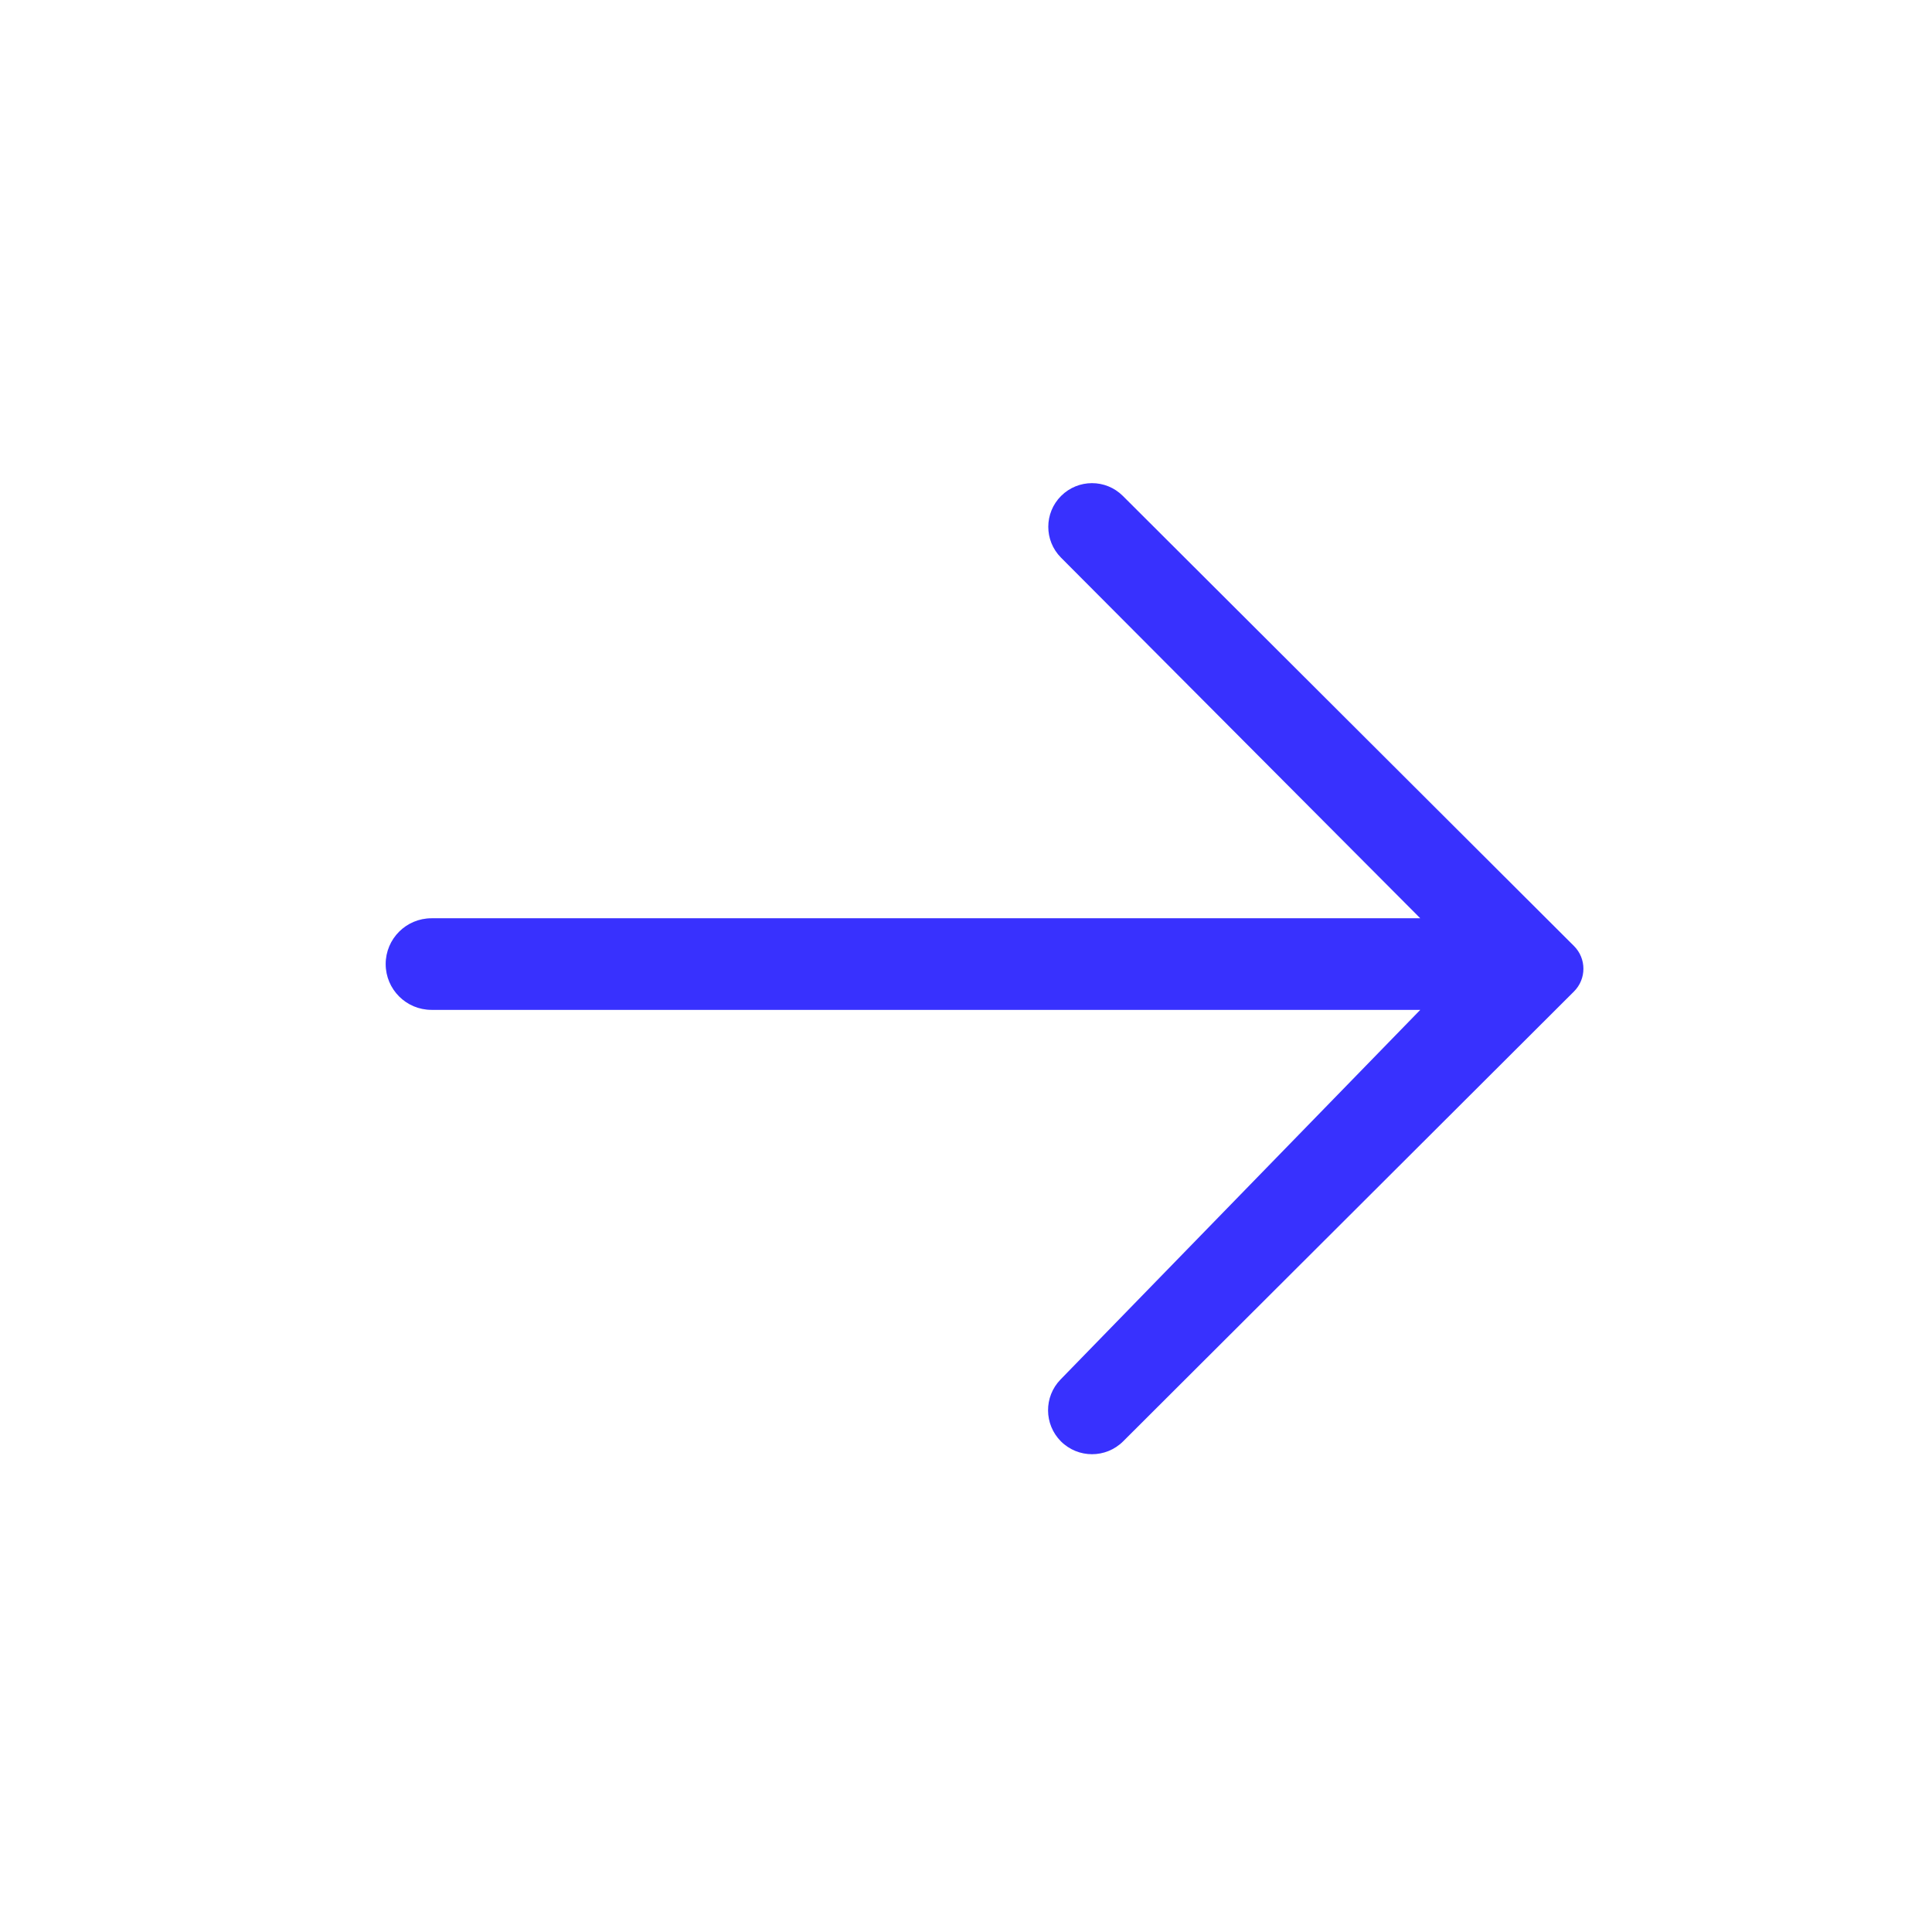
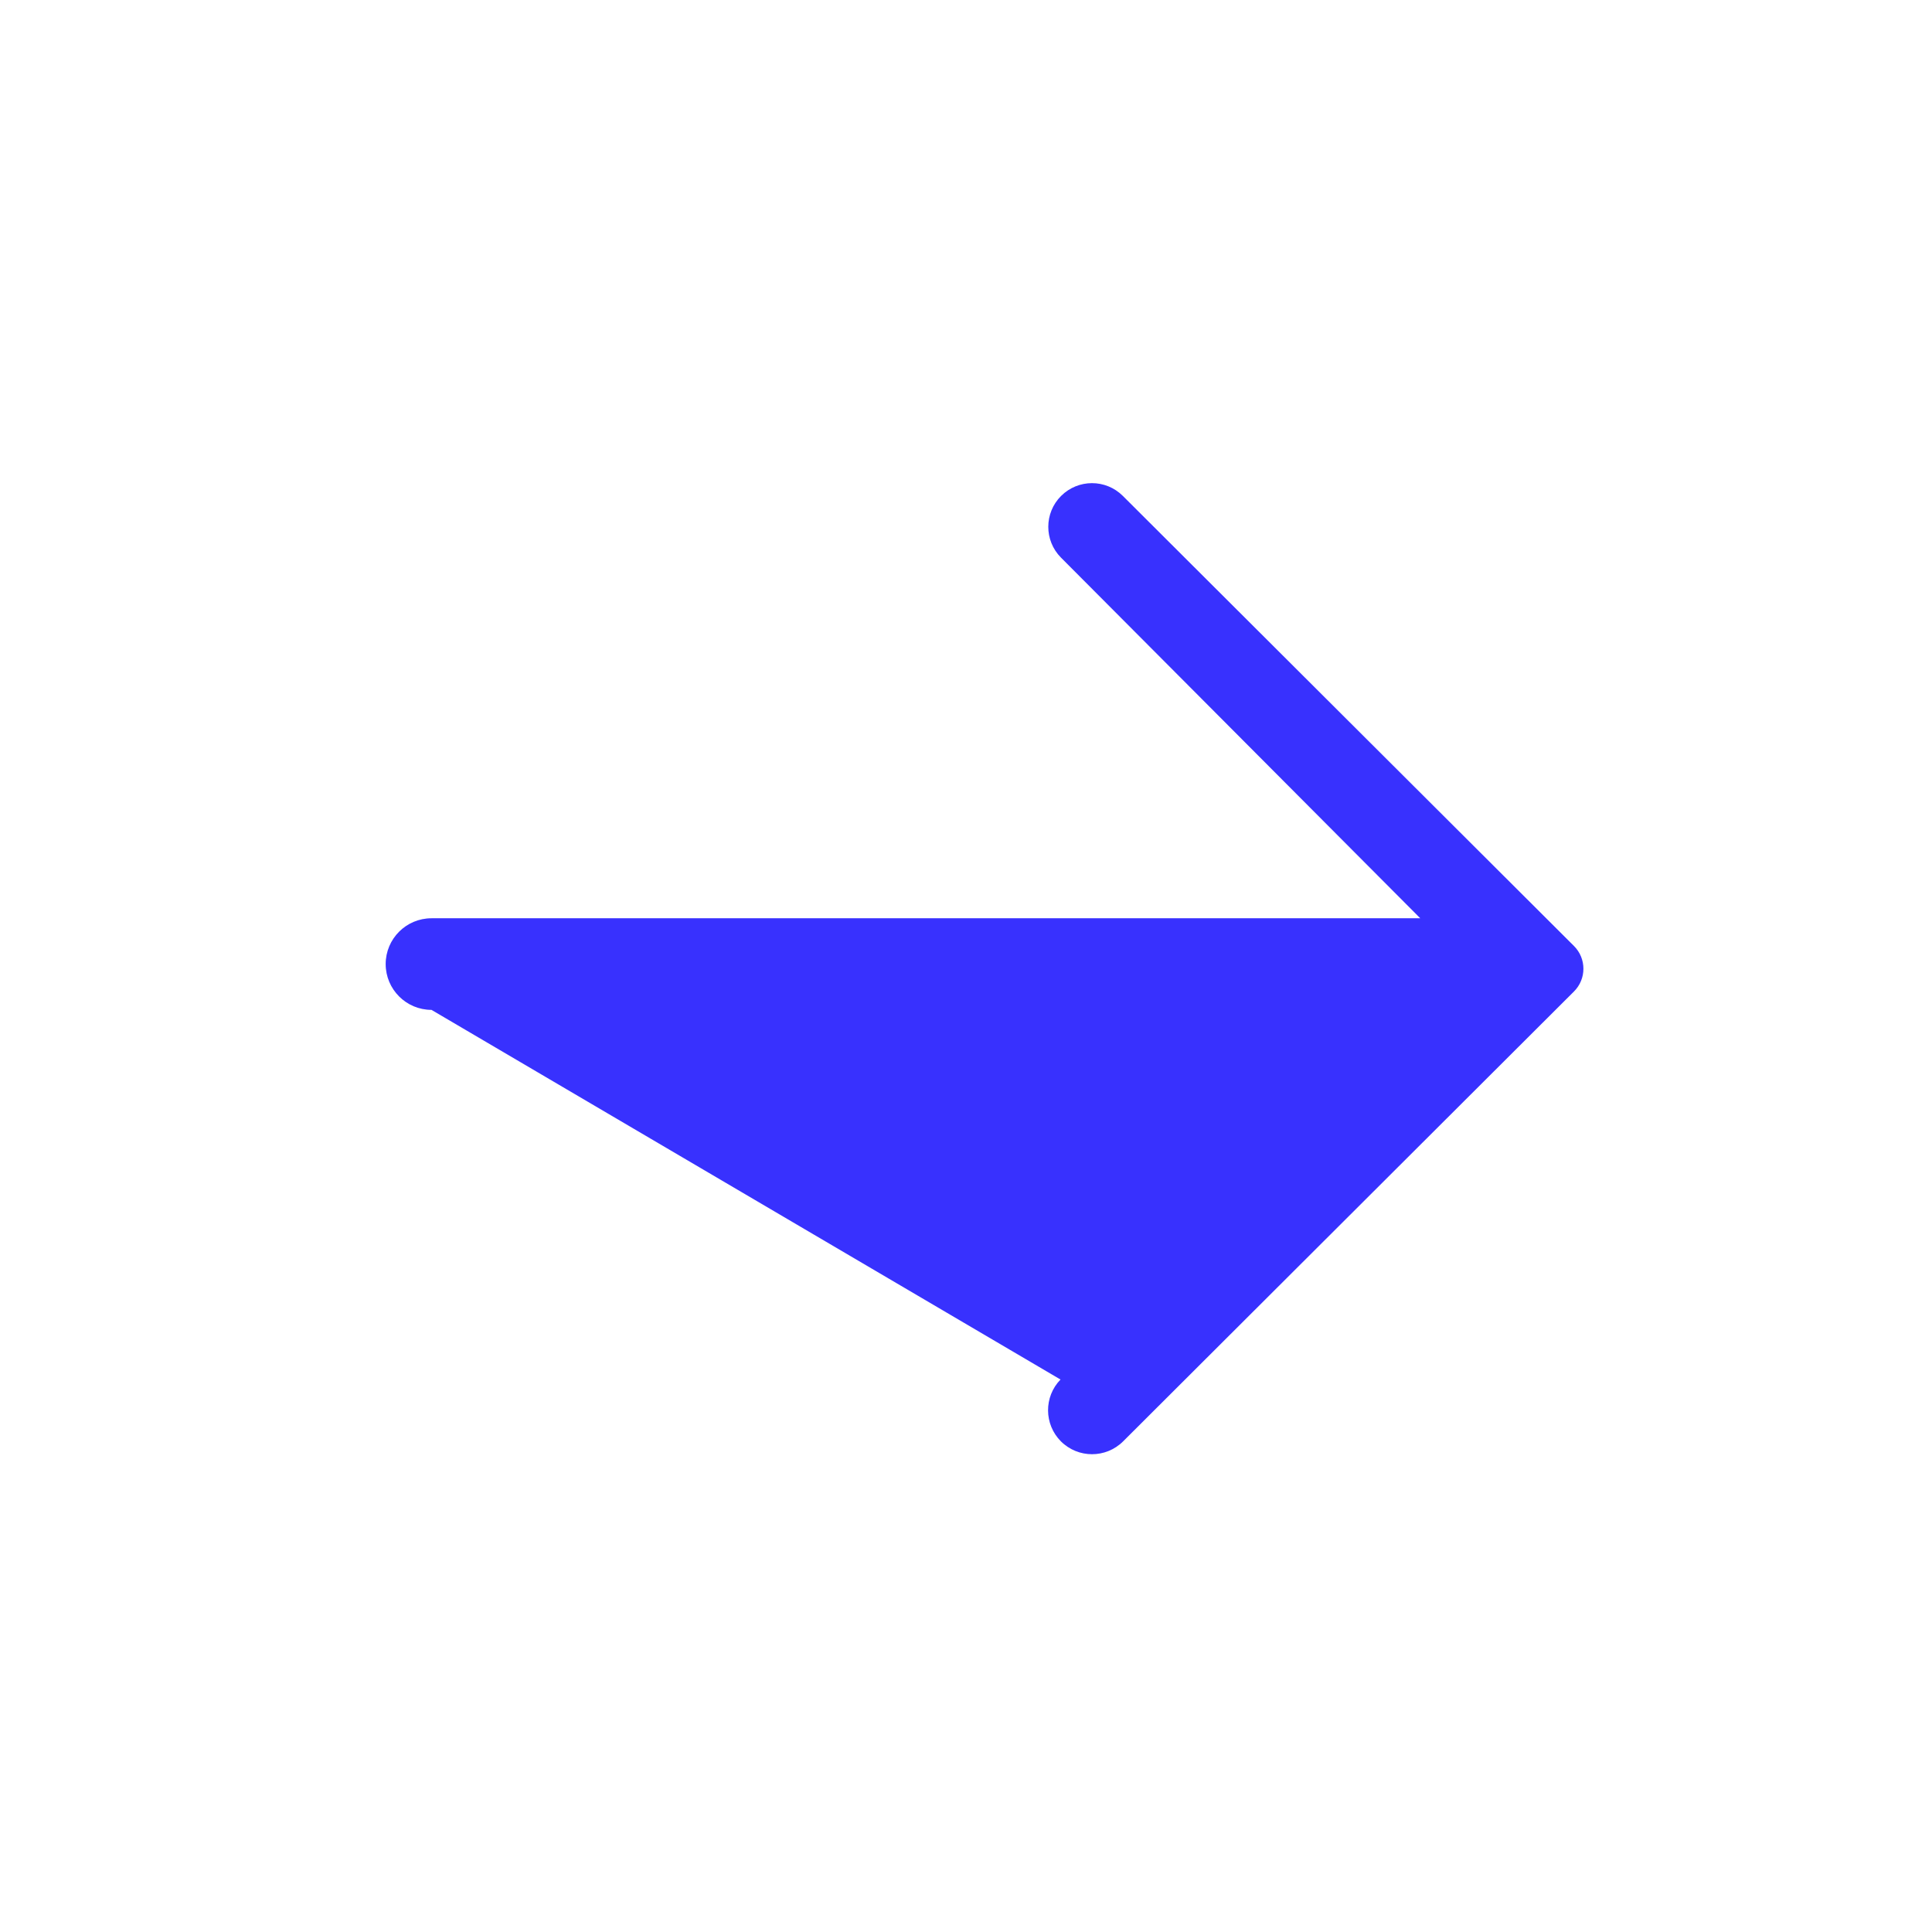
<svg xmlns="http://www.w3.org/2000/svg" width="24" height="24" viewBox="0 0 24 24" fill="none">
-   <path d="M13.18 6.927C12.969 6.715 12.97 6.372 13.181 6.161V6.161C13.393 5.949 13.736 5.949 13.948 6.16L19.552 11.751C19.709 11.907 19.709 12.161 19.552 12.317L13.952 17.905C13.738 18.118 13.393 18.118 13.179 17.905V17.905C12.968 17.693 12.966 17.351 13.174 17.137L17.643 12.545L5.36 12.545C5.046 12.545 4.791 12.29 4.791 11.976V11.976C4.791 11.662 5.046 11.407 5.36 11.407L17.643 11.407L13.18 6.927Z" fill="#3831FE" />
+   <path d="M13.18 6.927C12.969 6.715 12.97 6.372 13.181 6.161V6.161C13.393 5.949 13.736 5.949 13.948 6.16L19.552 11.751C19.709 11.907 19.709 12.161 19.552 12.317L13.952 17.905C13.738 18.118 13.393 18.118 13.179 17.905V17.905C12.968 17.693 12.966 17.351 13.174 17.137L5.36 12.545C5.046 12.545 4.791 12.29 4.791 11.976V11.976C4.791 11.662 5.046 11.407 5.36 11.407L17.643 11.407L13.18 6.927Z" fill="#3831FE" />
</svg>